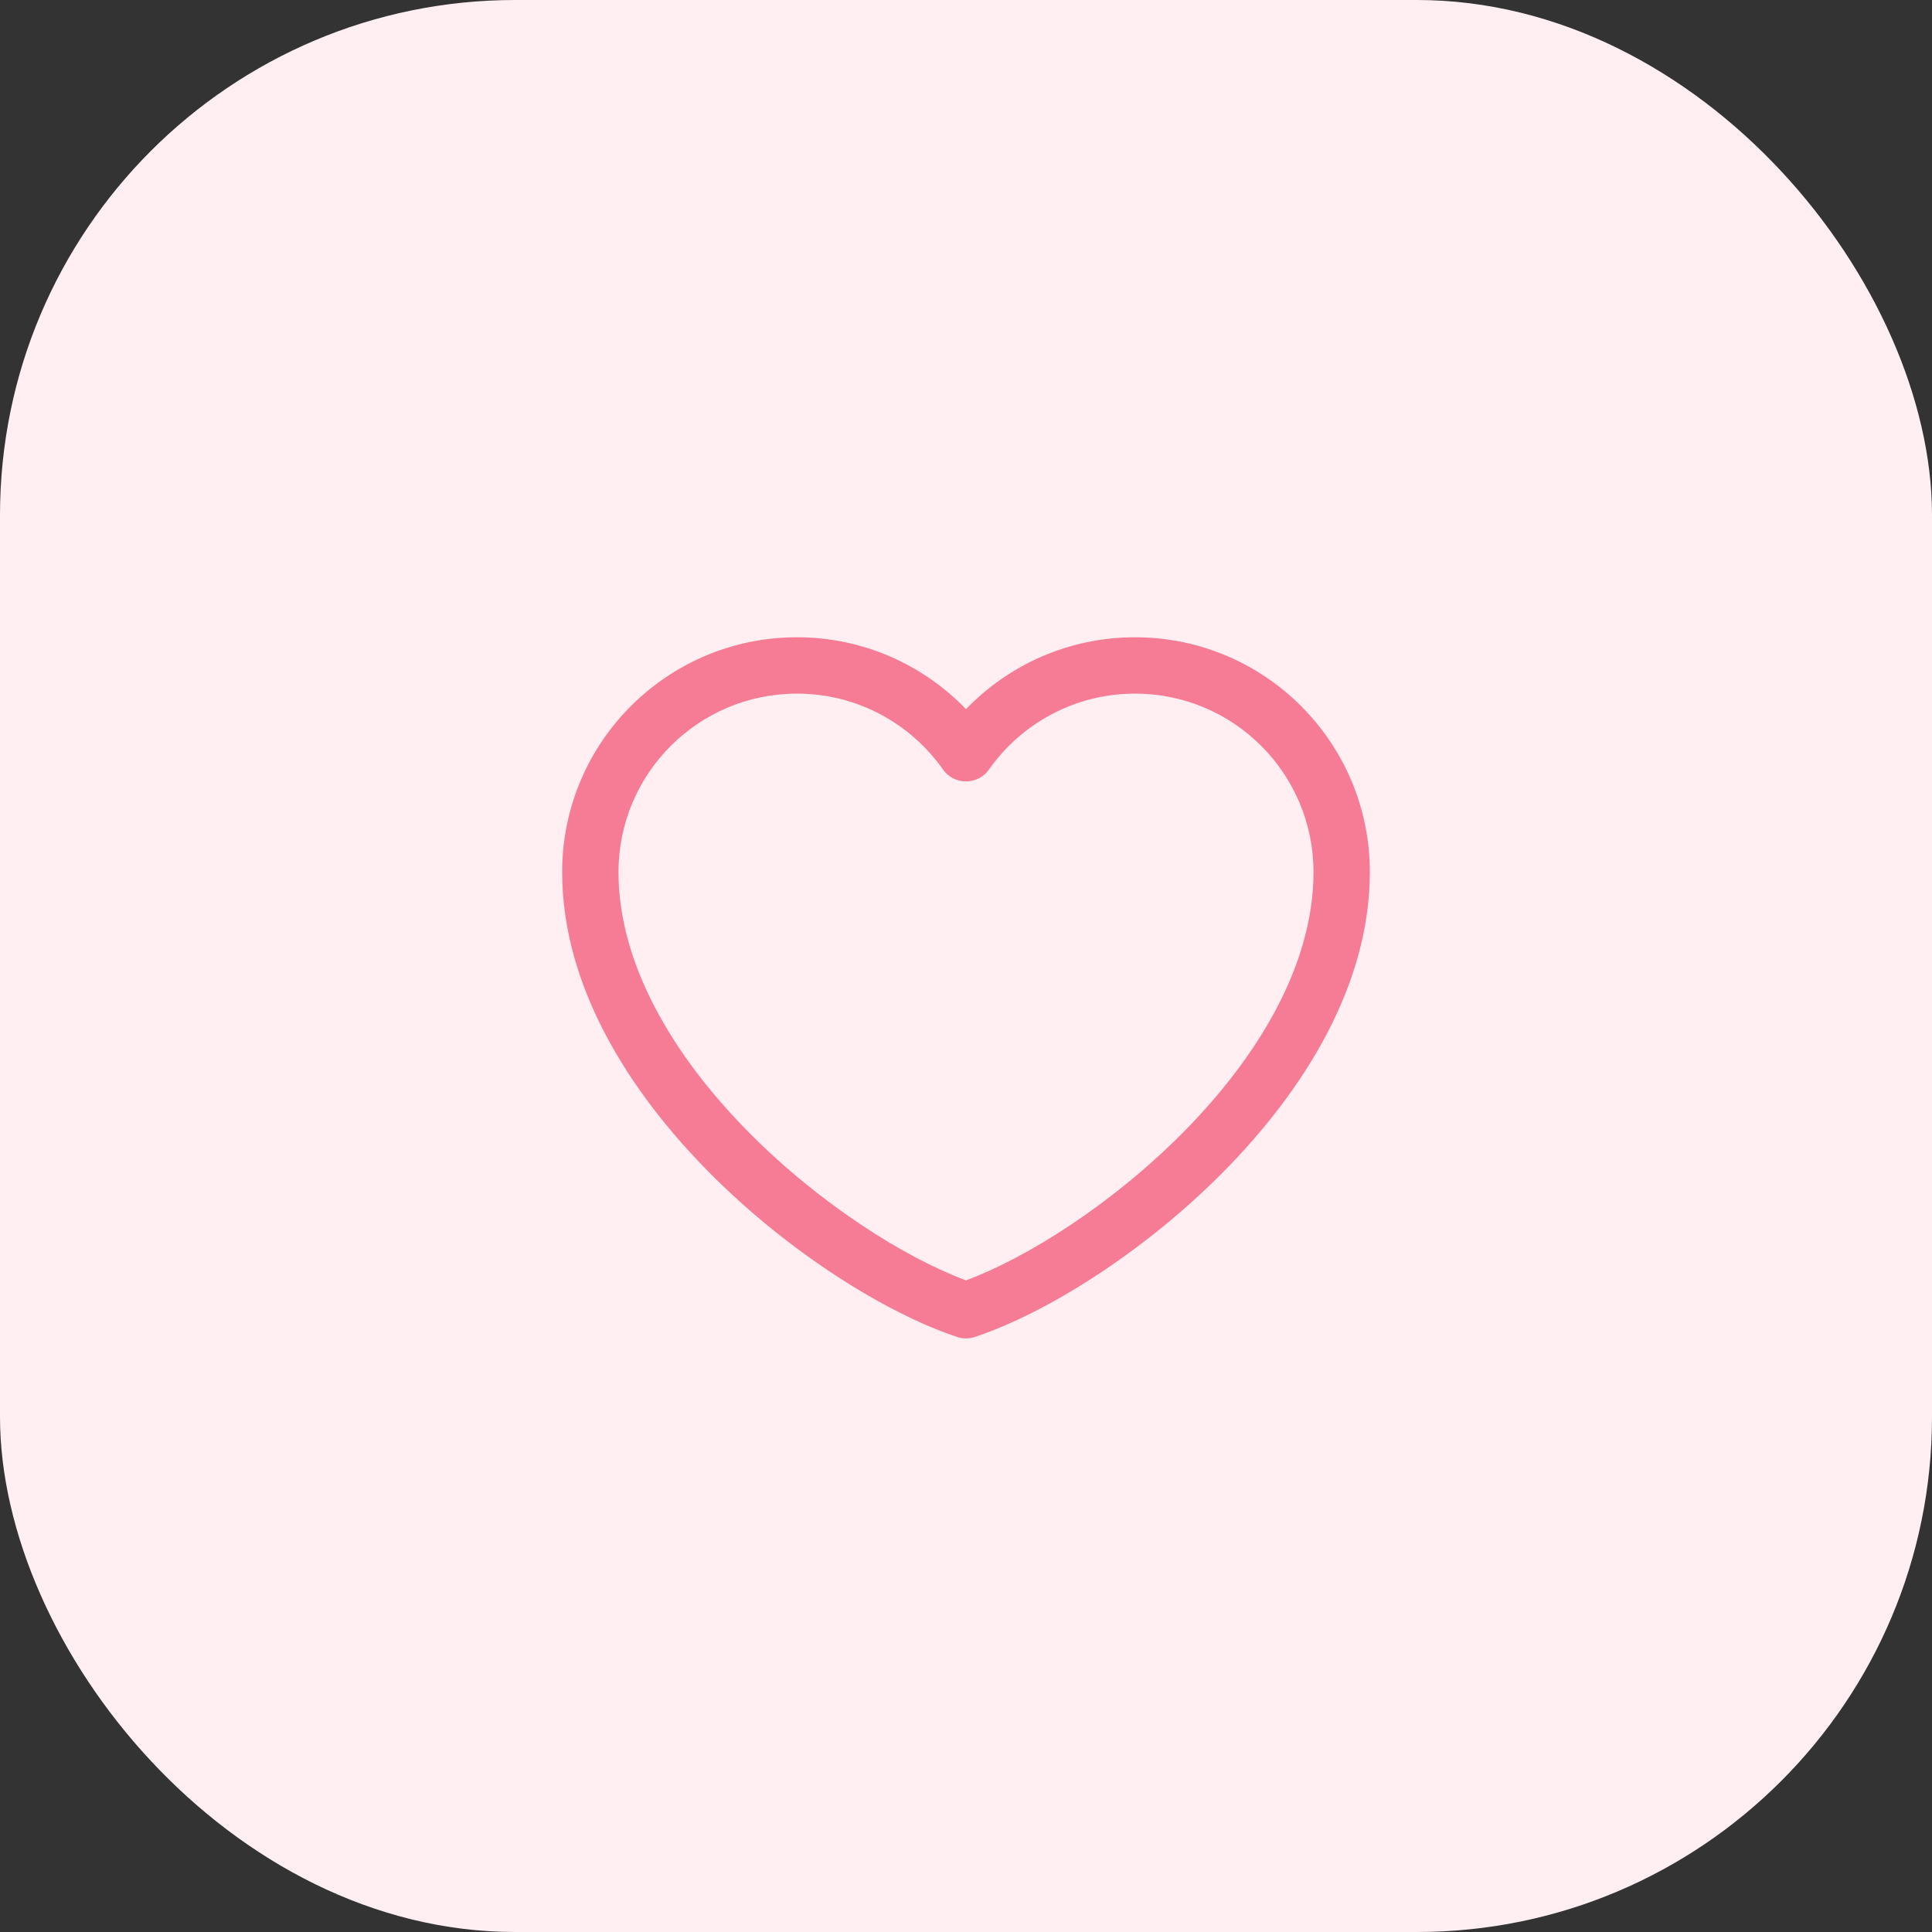
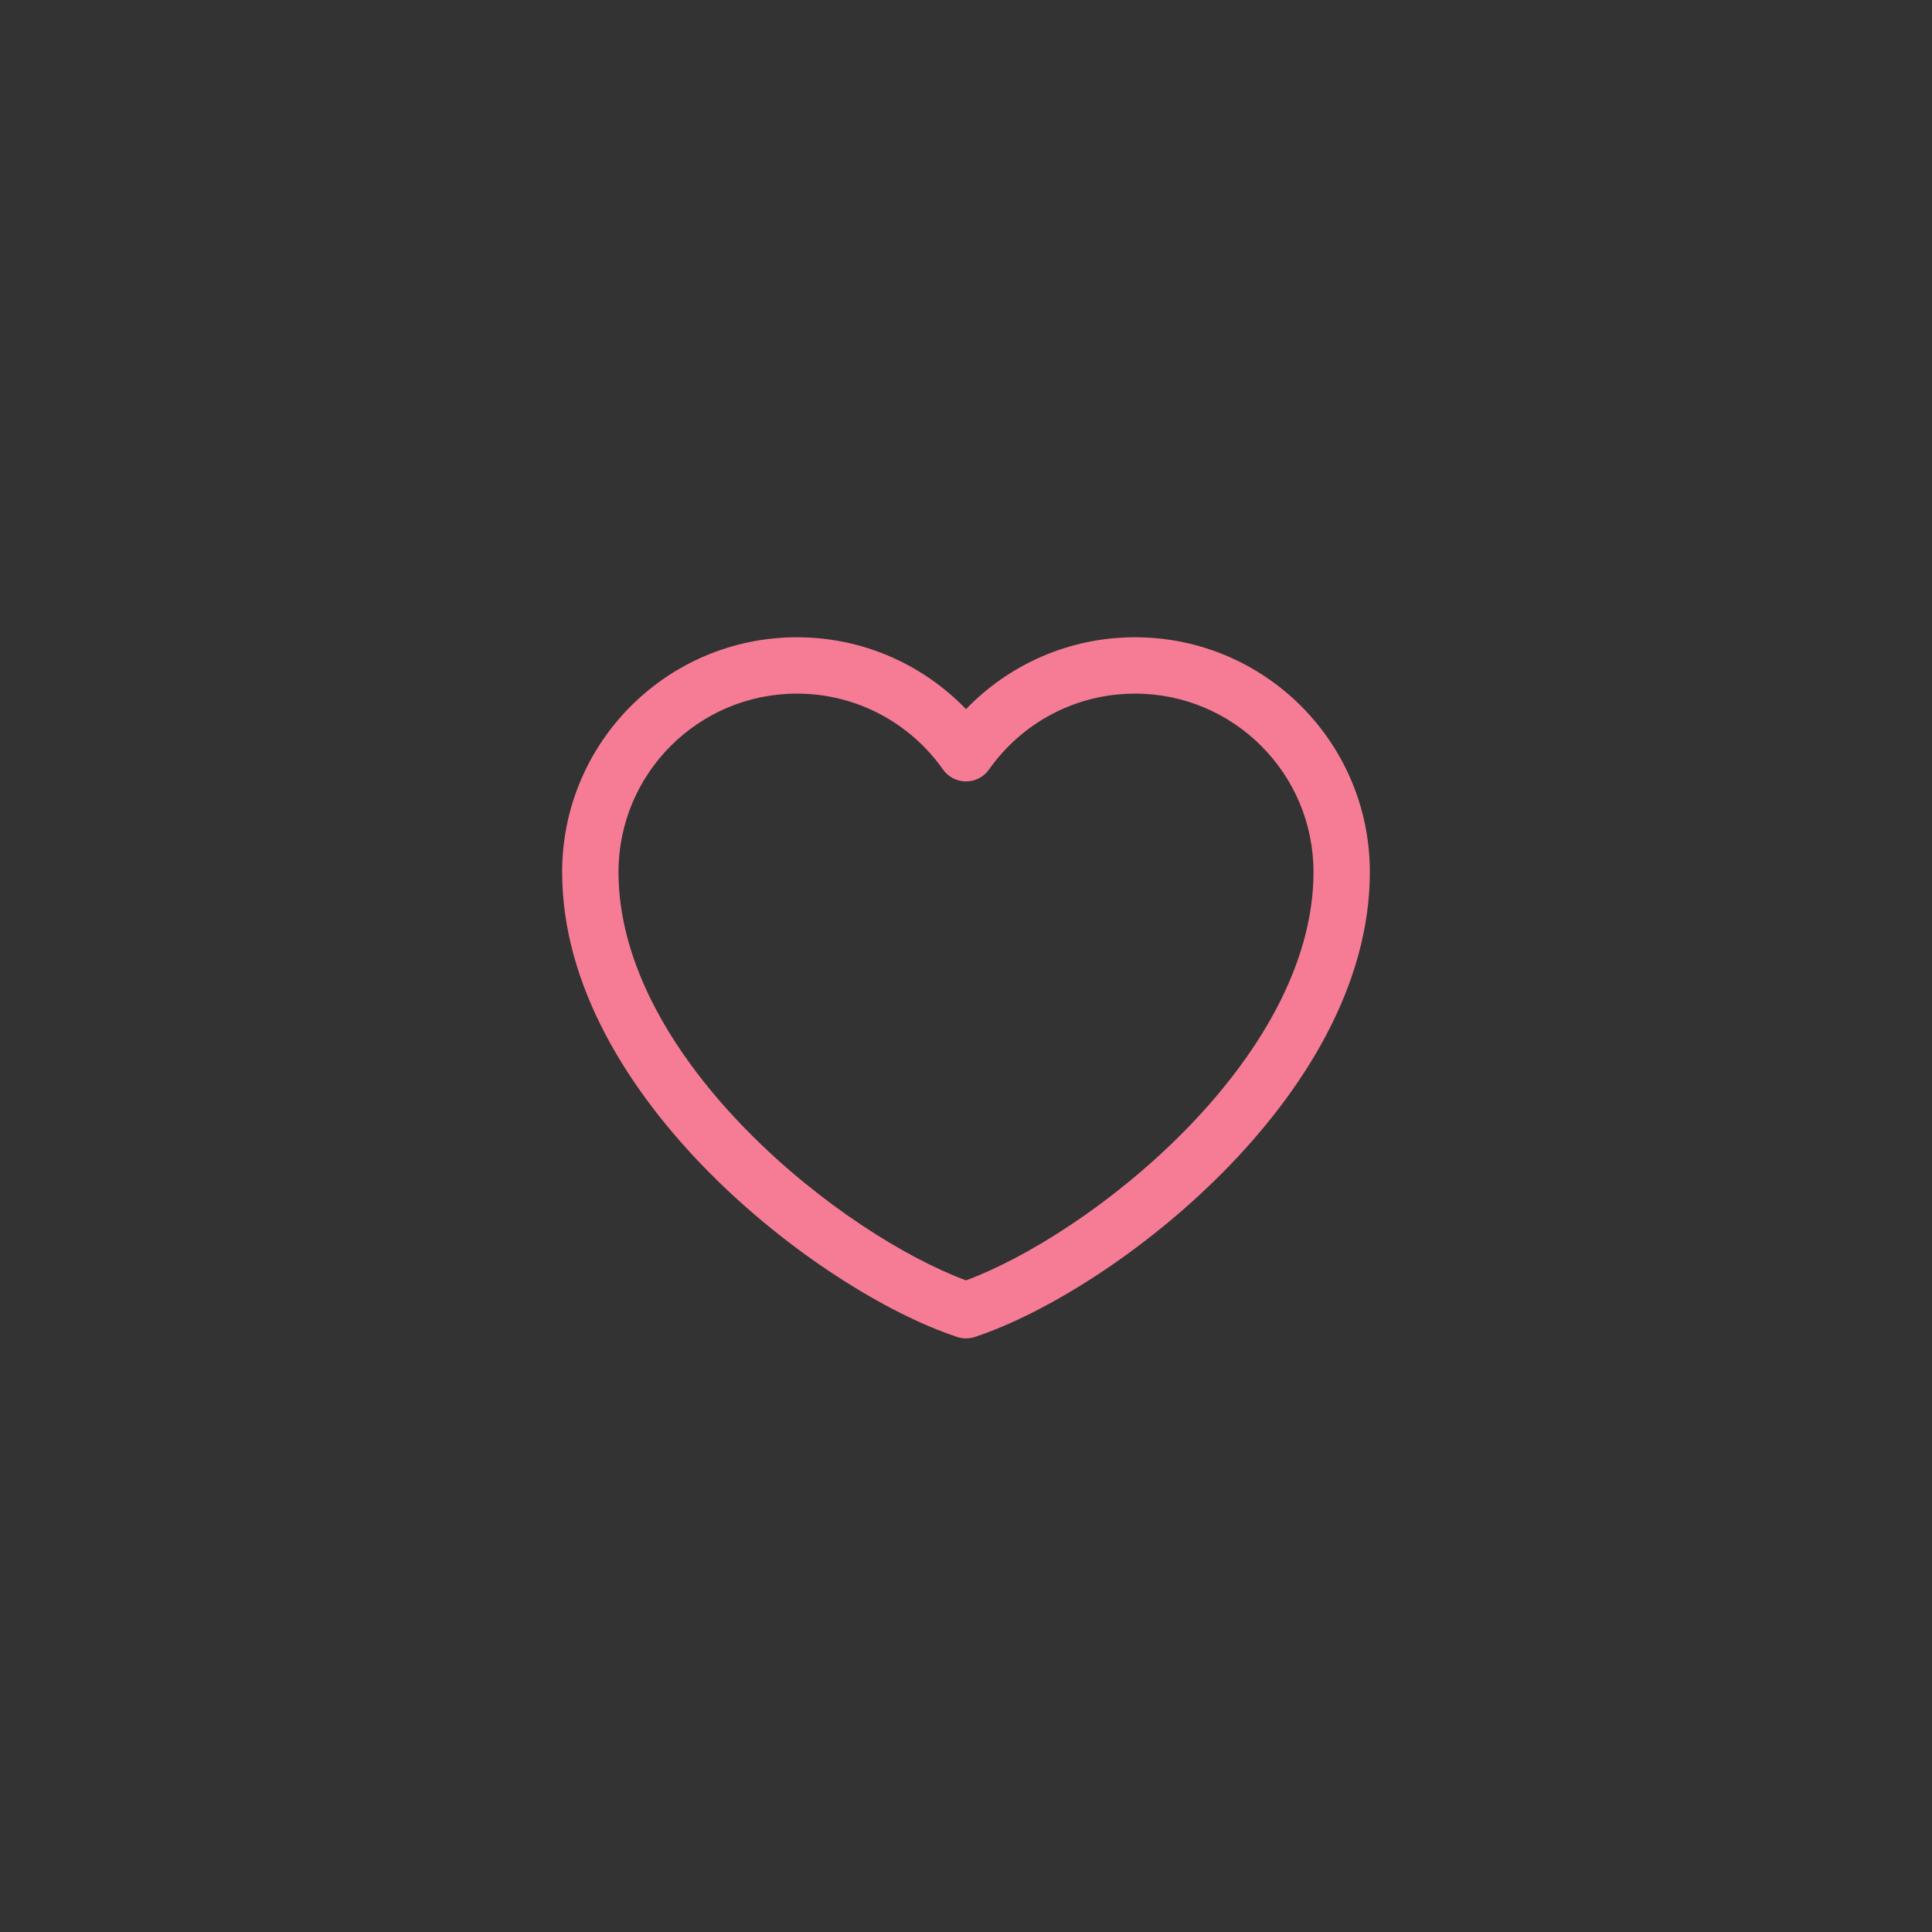
<svg xmlns="http://www.w3.org/2000/svg" width="60" height="60" viewBox="0 0 60 60" fill="none">
  <rect x="0" y="0" width="60" height="60" fill="#333333" stroke="none" />
-   <rect width="60" height="60" rx="16" fill="#FFEFF3" />
  <path fill-rule="evenodd" clip-rule="evenodd" d="M17.458 27.083C17.458 23.056 20.723 19.791 24.75 19.791C26.812 19.791 28.674 20.648 30 22.023C31.326 20.648 33.188 19.791 35.25 19.791C39.277 19.791 42.542 23.056 42.542 27.083C42.542 30.628 40.461 33.9 37.986 36.4C35.503 38.908 32.472 40.791 30.276 41.52C30.097 41.58 29.903 41.58 29.724 41.52C27.528 40.791 24.497 38.908 22.014 36.4C19.539 33.9 17.458 30.628 17.458 27.083ZM24.75 21.541C21.689 21.541 19.208 24.023 19.208 27.083C19.208 29.955 20.92 32.808 23.257 35.168C25.475 37.408 28.123 39.068 30 39.763C31.877 39.068 34.525 37.408 36.743 35.168C39.08 32.808 40.792 29.955 40.792 27.083C40.792 24.023 38.311 21.541 35.25 21.541C33.377 21.541 31.72 22.47 30.715 23.897C30.552 24.129 30.285 24.268 30 24.268C29.715 24.268 29.448 24.129 29.285 23.897C28.28 22.47 26.623 21.541 24.75 21.541Z" fill="#F67C95" />
</svg>